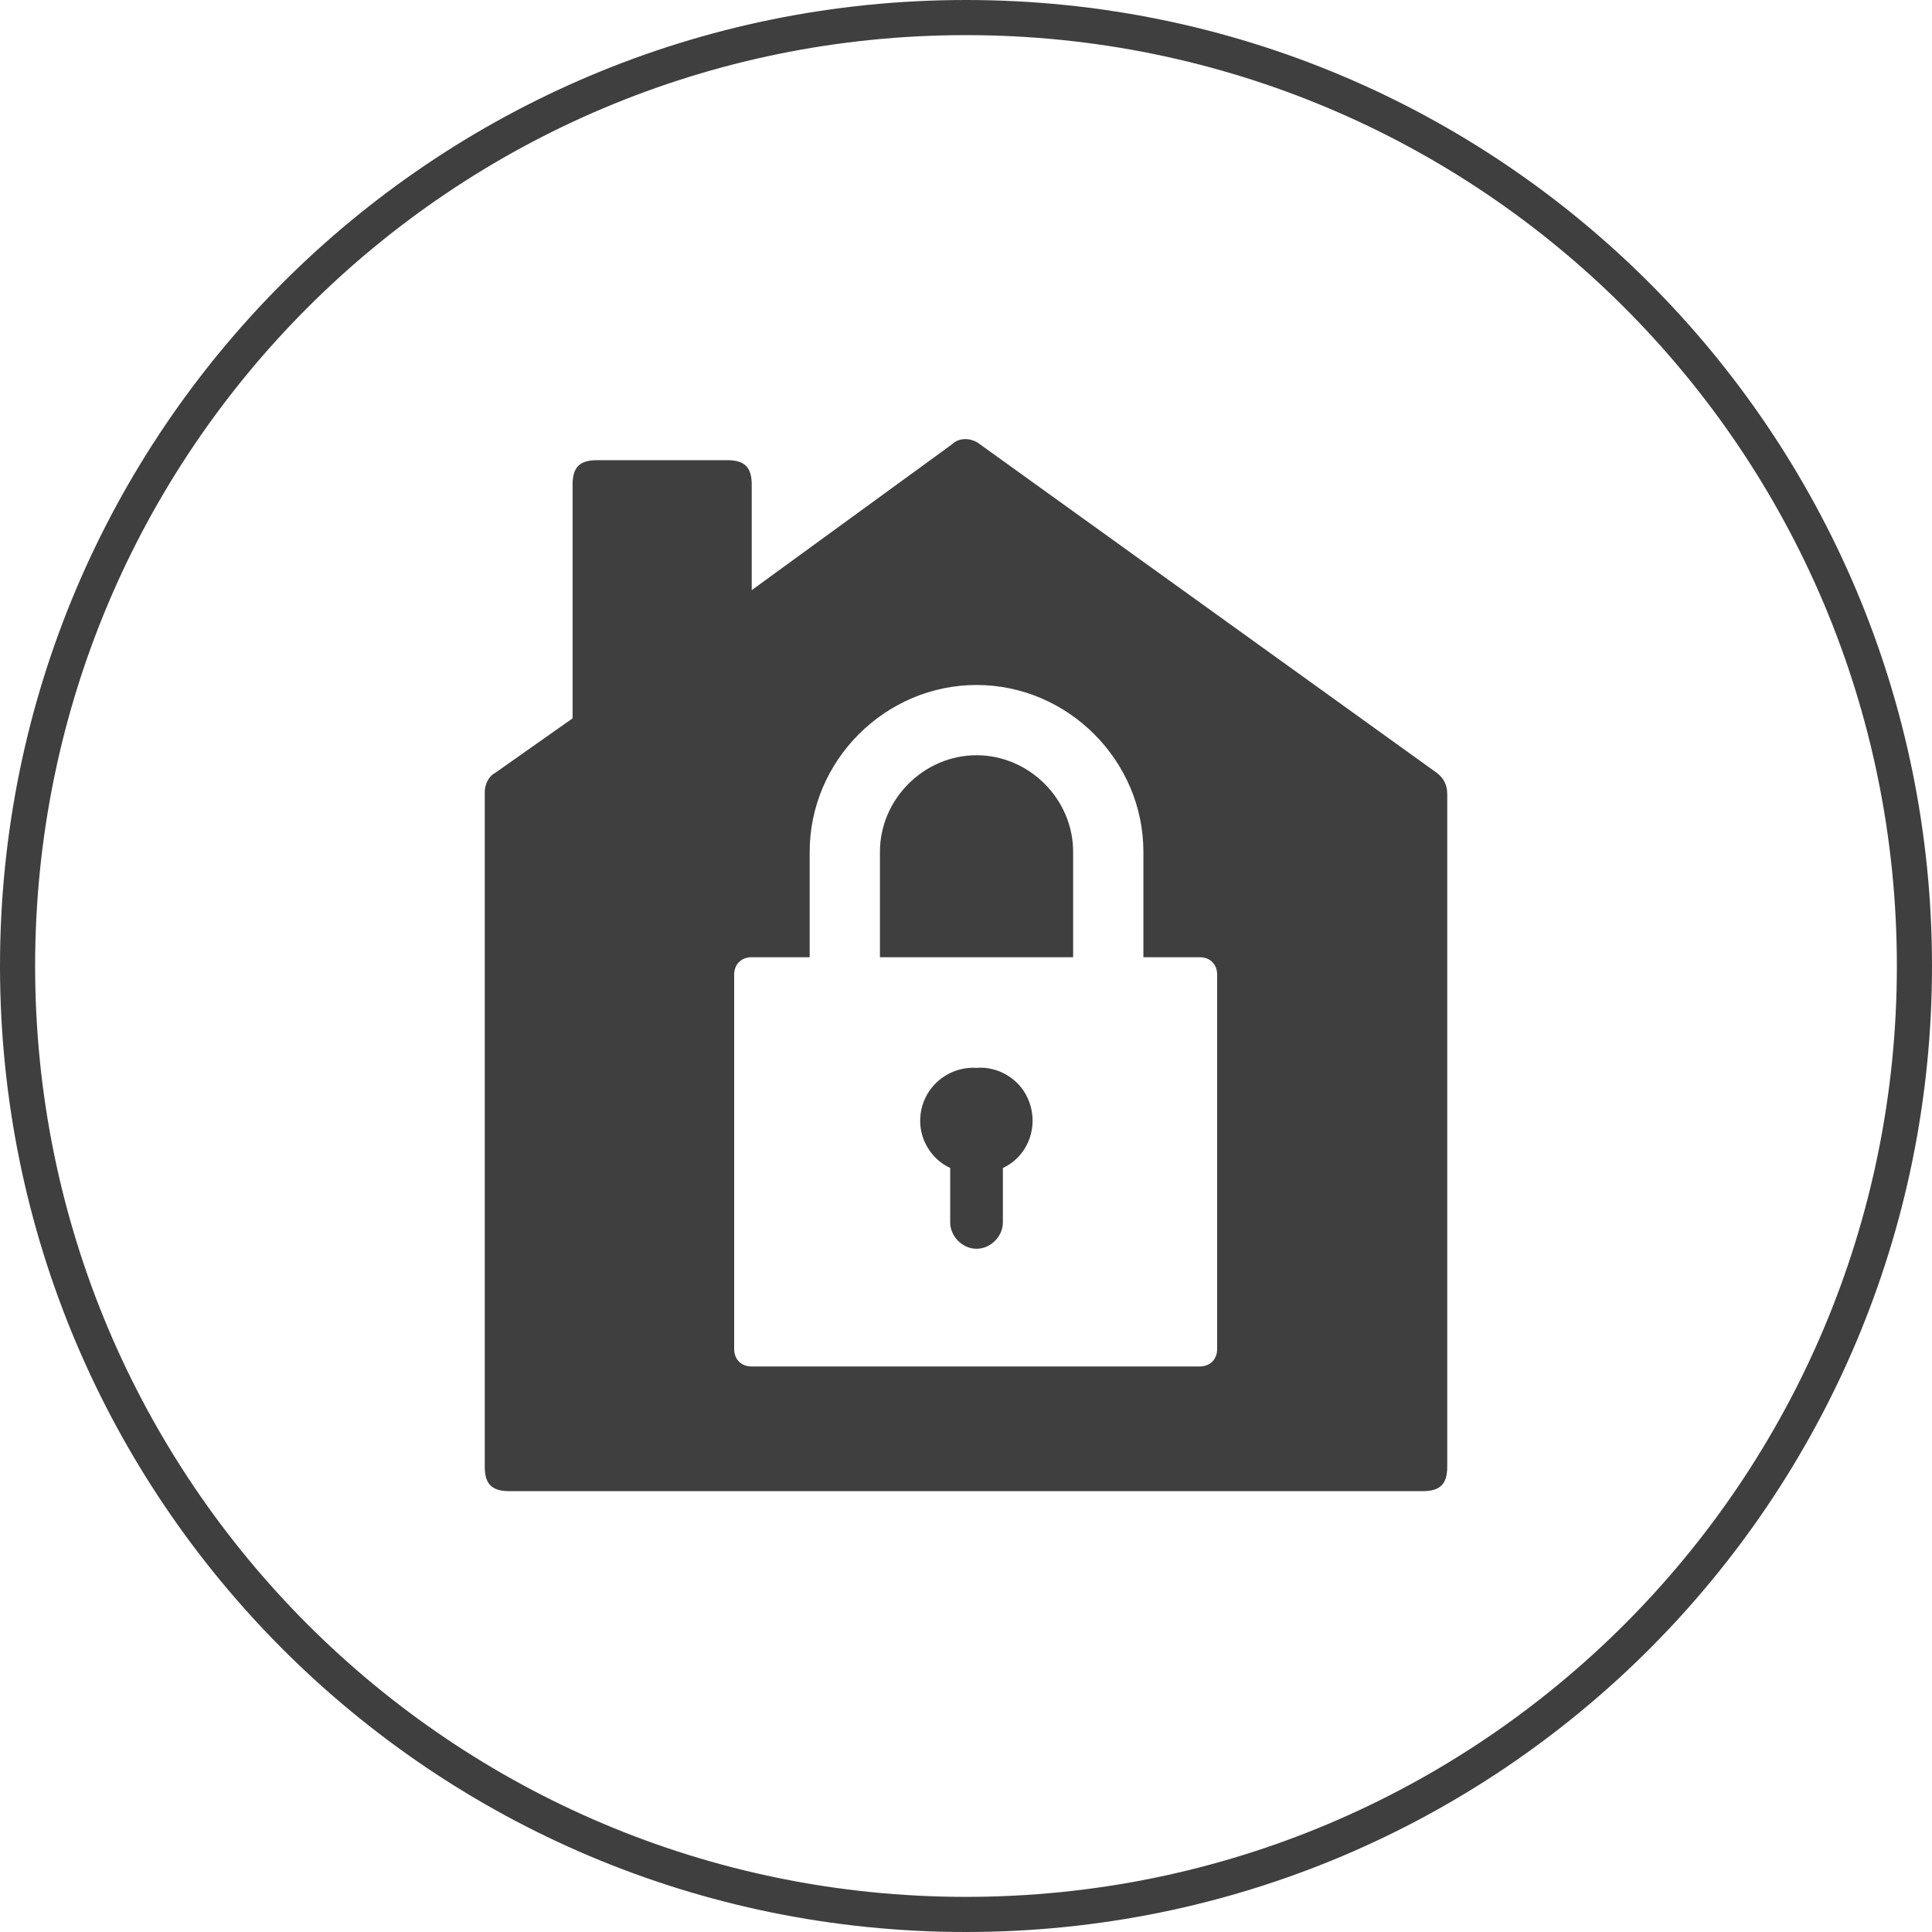
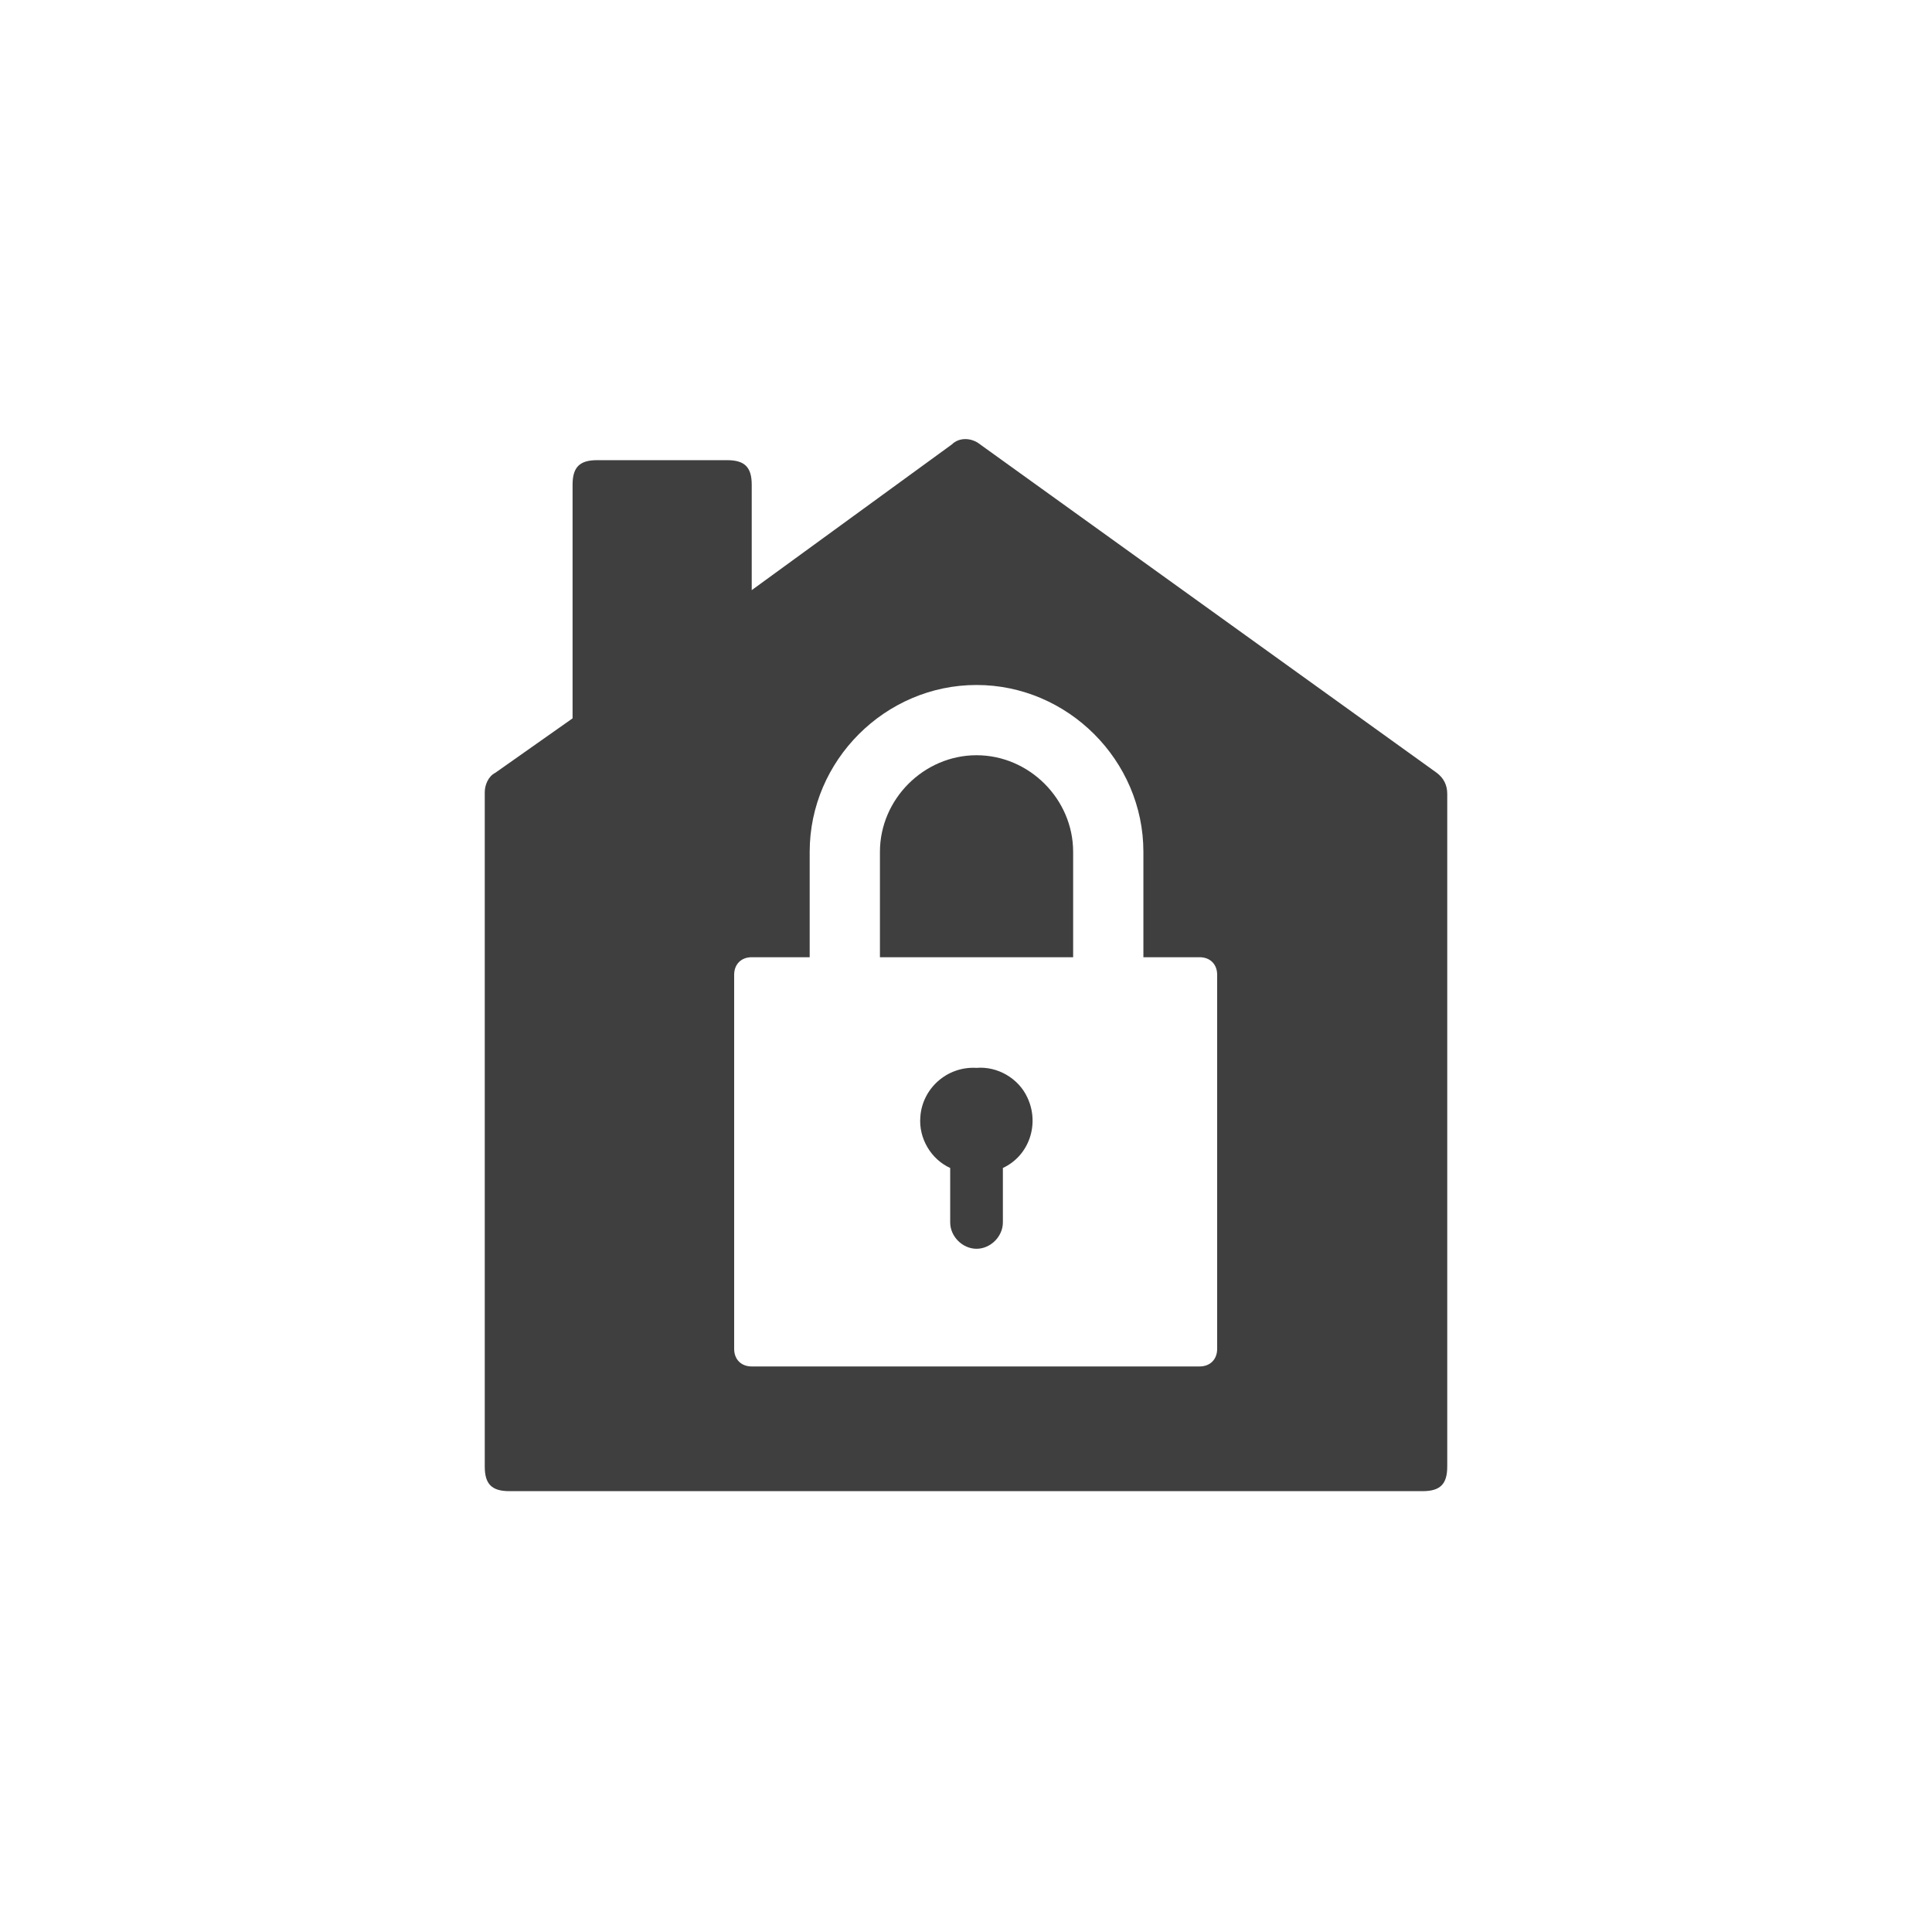
<svg xmlns="http://www.w3.org/2000/svg" version="1.1" id="Livello_1" x="0px" y="0px" viewBox="0 0 110 110" style="enable-background:new 0 0 110 110;" xml:space="preserve">
  <style type="text/css">
	.st0{fill:#3F3F3F;}
</style>
  <g id="Livello_2_1_">
    <g id="icone">
      <path class="st0" d="M55.6,43c-3,0-5.5,2.5-5.5,5.5v6h11v-6C61.1,45.5,58.6,43,55.6,43z" />
      <path class="st0" d="M55.6,60.8c-1.7-0.1-3.1,1.2-3.2,2.8c-0.1,1.2,0.6,2.4,1.7,2.9v3.1c0,0.8,0.7,1.5,1.5,1.5s1.5-0.7,1.5-1.5    v-3.1c1.5-0.7,2.1-2.5,1.4-4C58,61.4,56.8,60.7,55.6,60.8z" />
      <path class="st0" d="M81.8,44l-26-18.7c-0.5-0.4-1.2-0.4-1.6,0l-11.4,8.3v-6c0-1-0.4-1.4-1.4-1.4H34c-1,0-1.4,0.4-1.4,1.4v13.3    L28.2,44c-0.4,0.2-0.6,0.7-0.6,1.1v38.4c0,1,0.4,1.4,1.4,1.4h52c1,0,1.4-0.4,1.4-1.4V45.2C82.4,44.7,82.2,44.3,81.8,44z     M69.3,76.8c0,0.6-0.4,1-1,1H42.8c-0.6,0-1-0.4-1-1V55.5c0-0.6,0.4-1,1-1h3.3v-6c0-5.2,4.3-9.5,9.5-9.5s9.5,4.3,9.5,9.5l0,0v6h3.2    c0.6,0,1,0.4,1,1C69.3,55.5,69.3,76.8,69.3,76.8z" />
-       <path class="st0" d="M55,2c29.3,0,53,23.7,53,53s-23.7,53-53,53S2,84.3,2,55S25.7,2,55,2 M55,0C24.6,0,0,24.6,0,55s24.6,55,55,55    s55-24.6,55-55S85.4,0,55,0z" />
    </g>
  </g>
</svg>